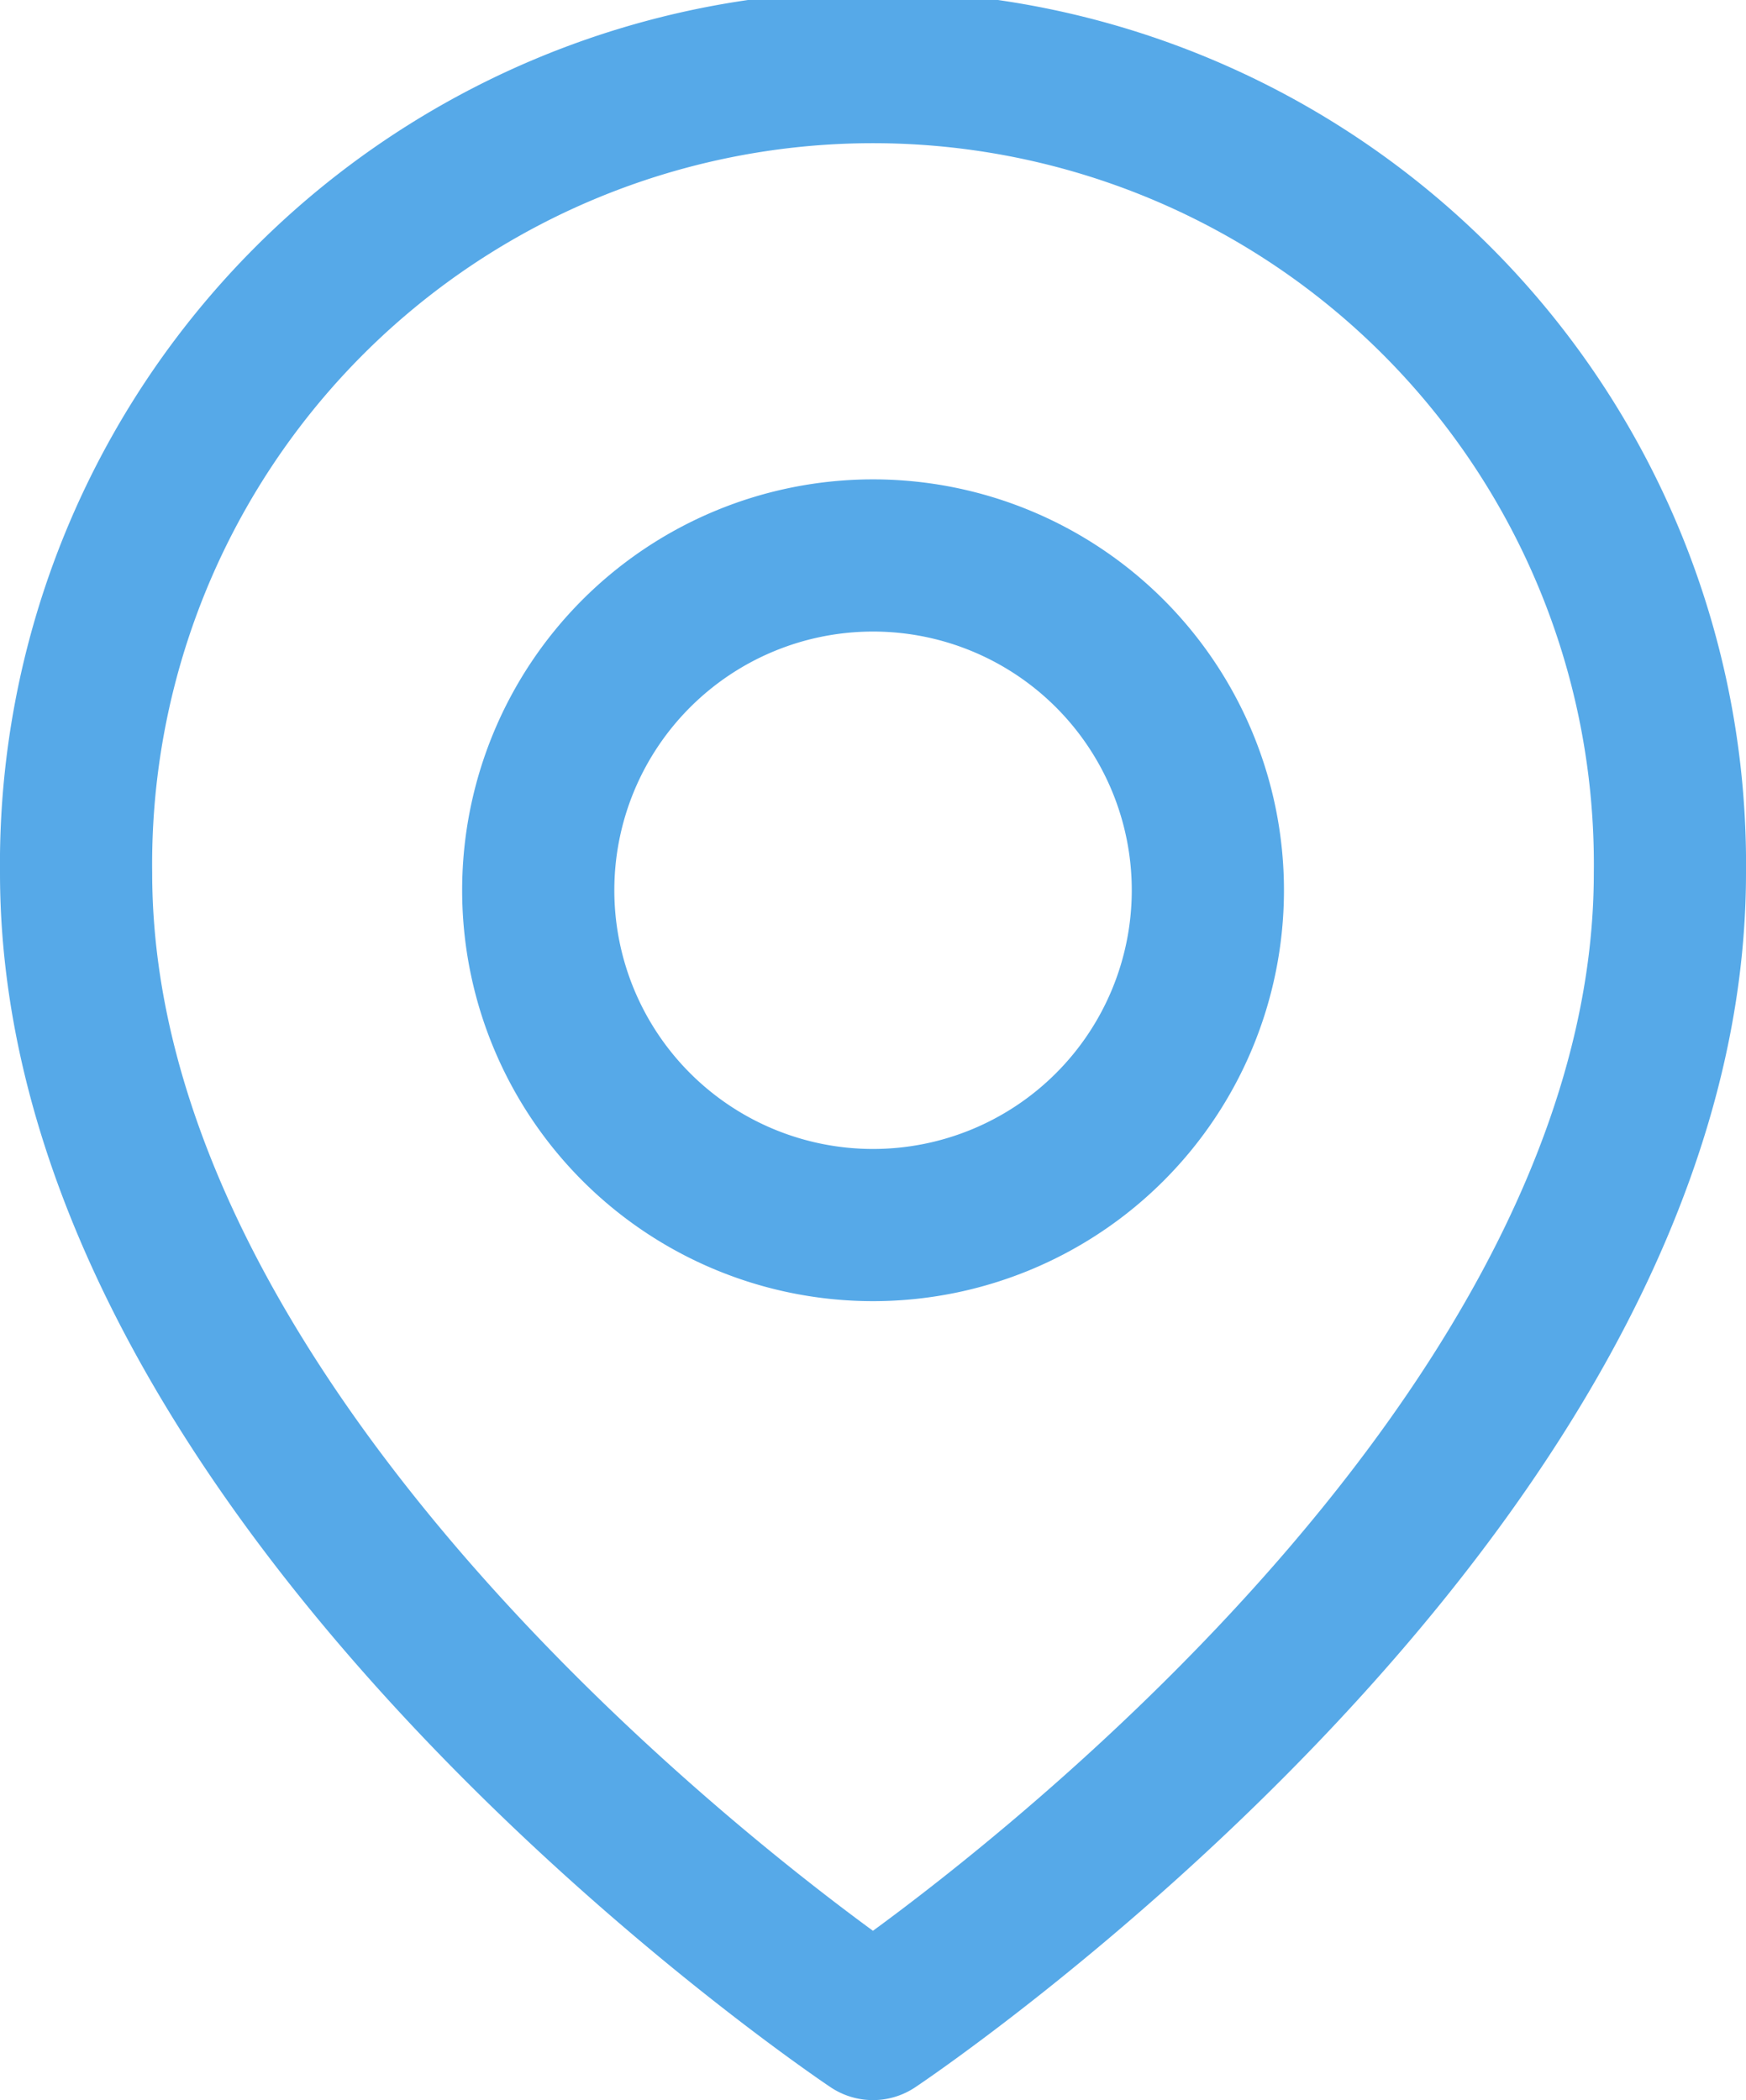
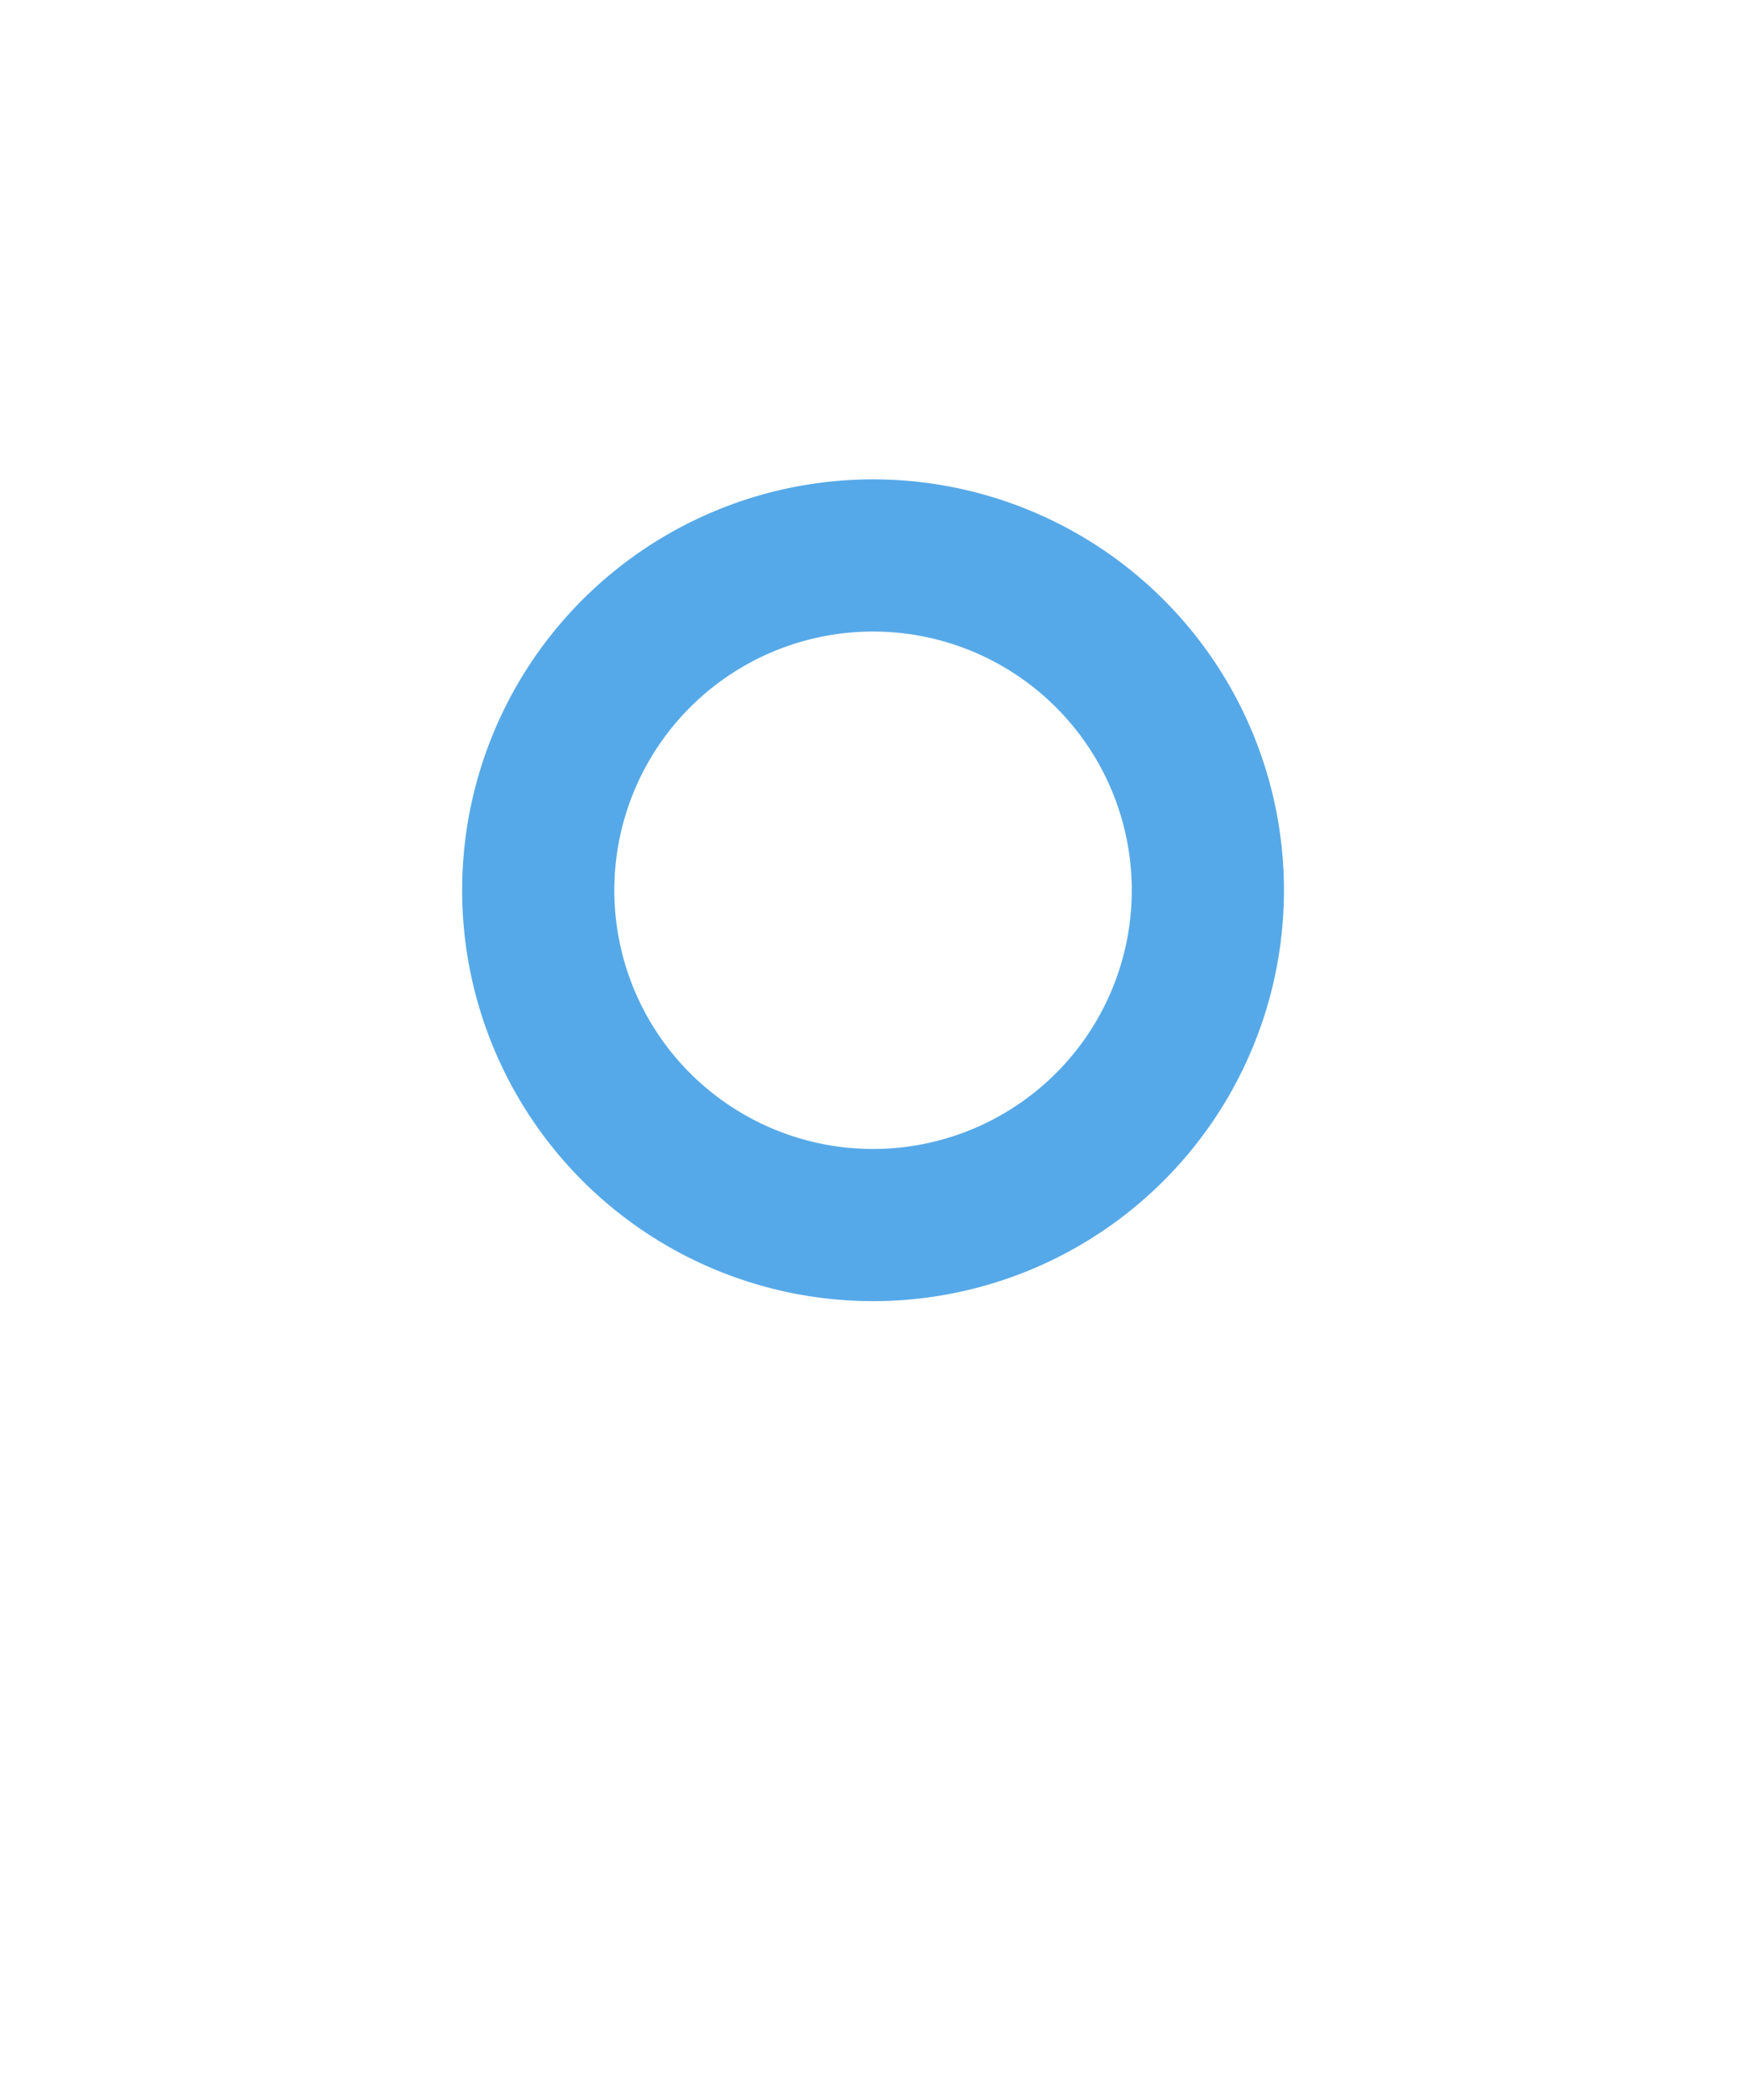
<svg xmlns="http://www.w3.org/2000/svg" width="17.209" height="20.7" viewBox="0 0 17.209 20.7">
  <g id="Icon_feather-map-pin" data-name="Icon feather-map-pin" transform="translate(0.75 0.75)">
-     <path id="Path_41923" data-name="Path 41923" d="M20.209,9.355c0,6.109-7.855,11.345-7.855,11.345S4.5,15.464,4.5,9.355a7.855,7.855,0,1,1,15.709,0Z" transform="translate(-4.5 -1.5)" fill="none" stroke="#56a9e8" stroke-linecap="round" stroke-linejoin="round" stroke-width="1.5" />
    <path id="Path_41924" data-name="Path 41924" d="M20.1,13.8a3.3,3.3,0,1,1-3.3-3.3,3.3,3.3,0,0,1,3.3,3.3Z" transform="translate(-8.945 -5.775)" fill="none" stroke="#56a9e8" stroke-linecap="round" stroke-linejoin="round" stroke-width="1.5" />
  </g>
</svg>